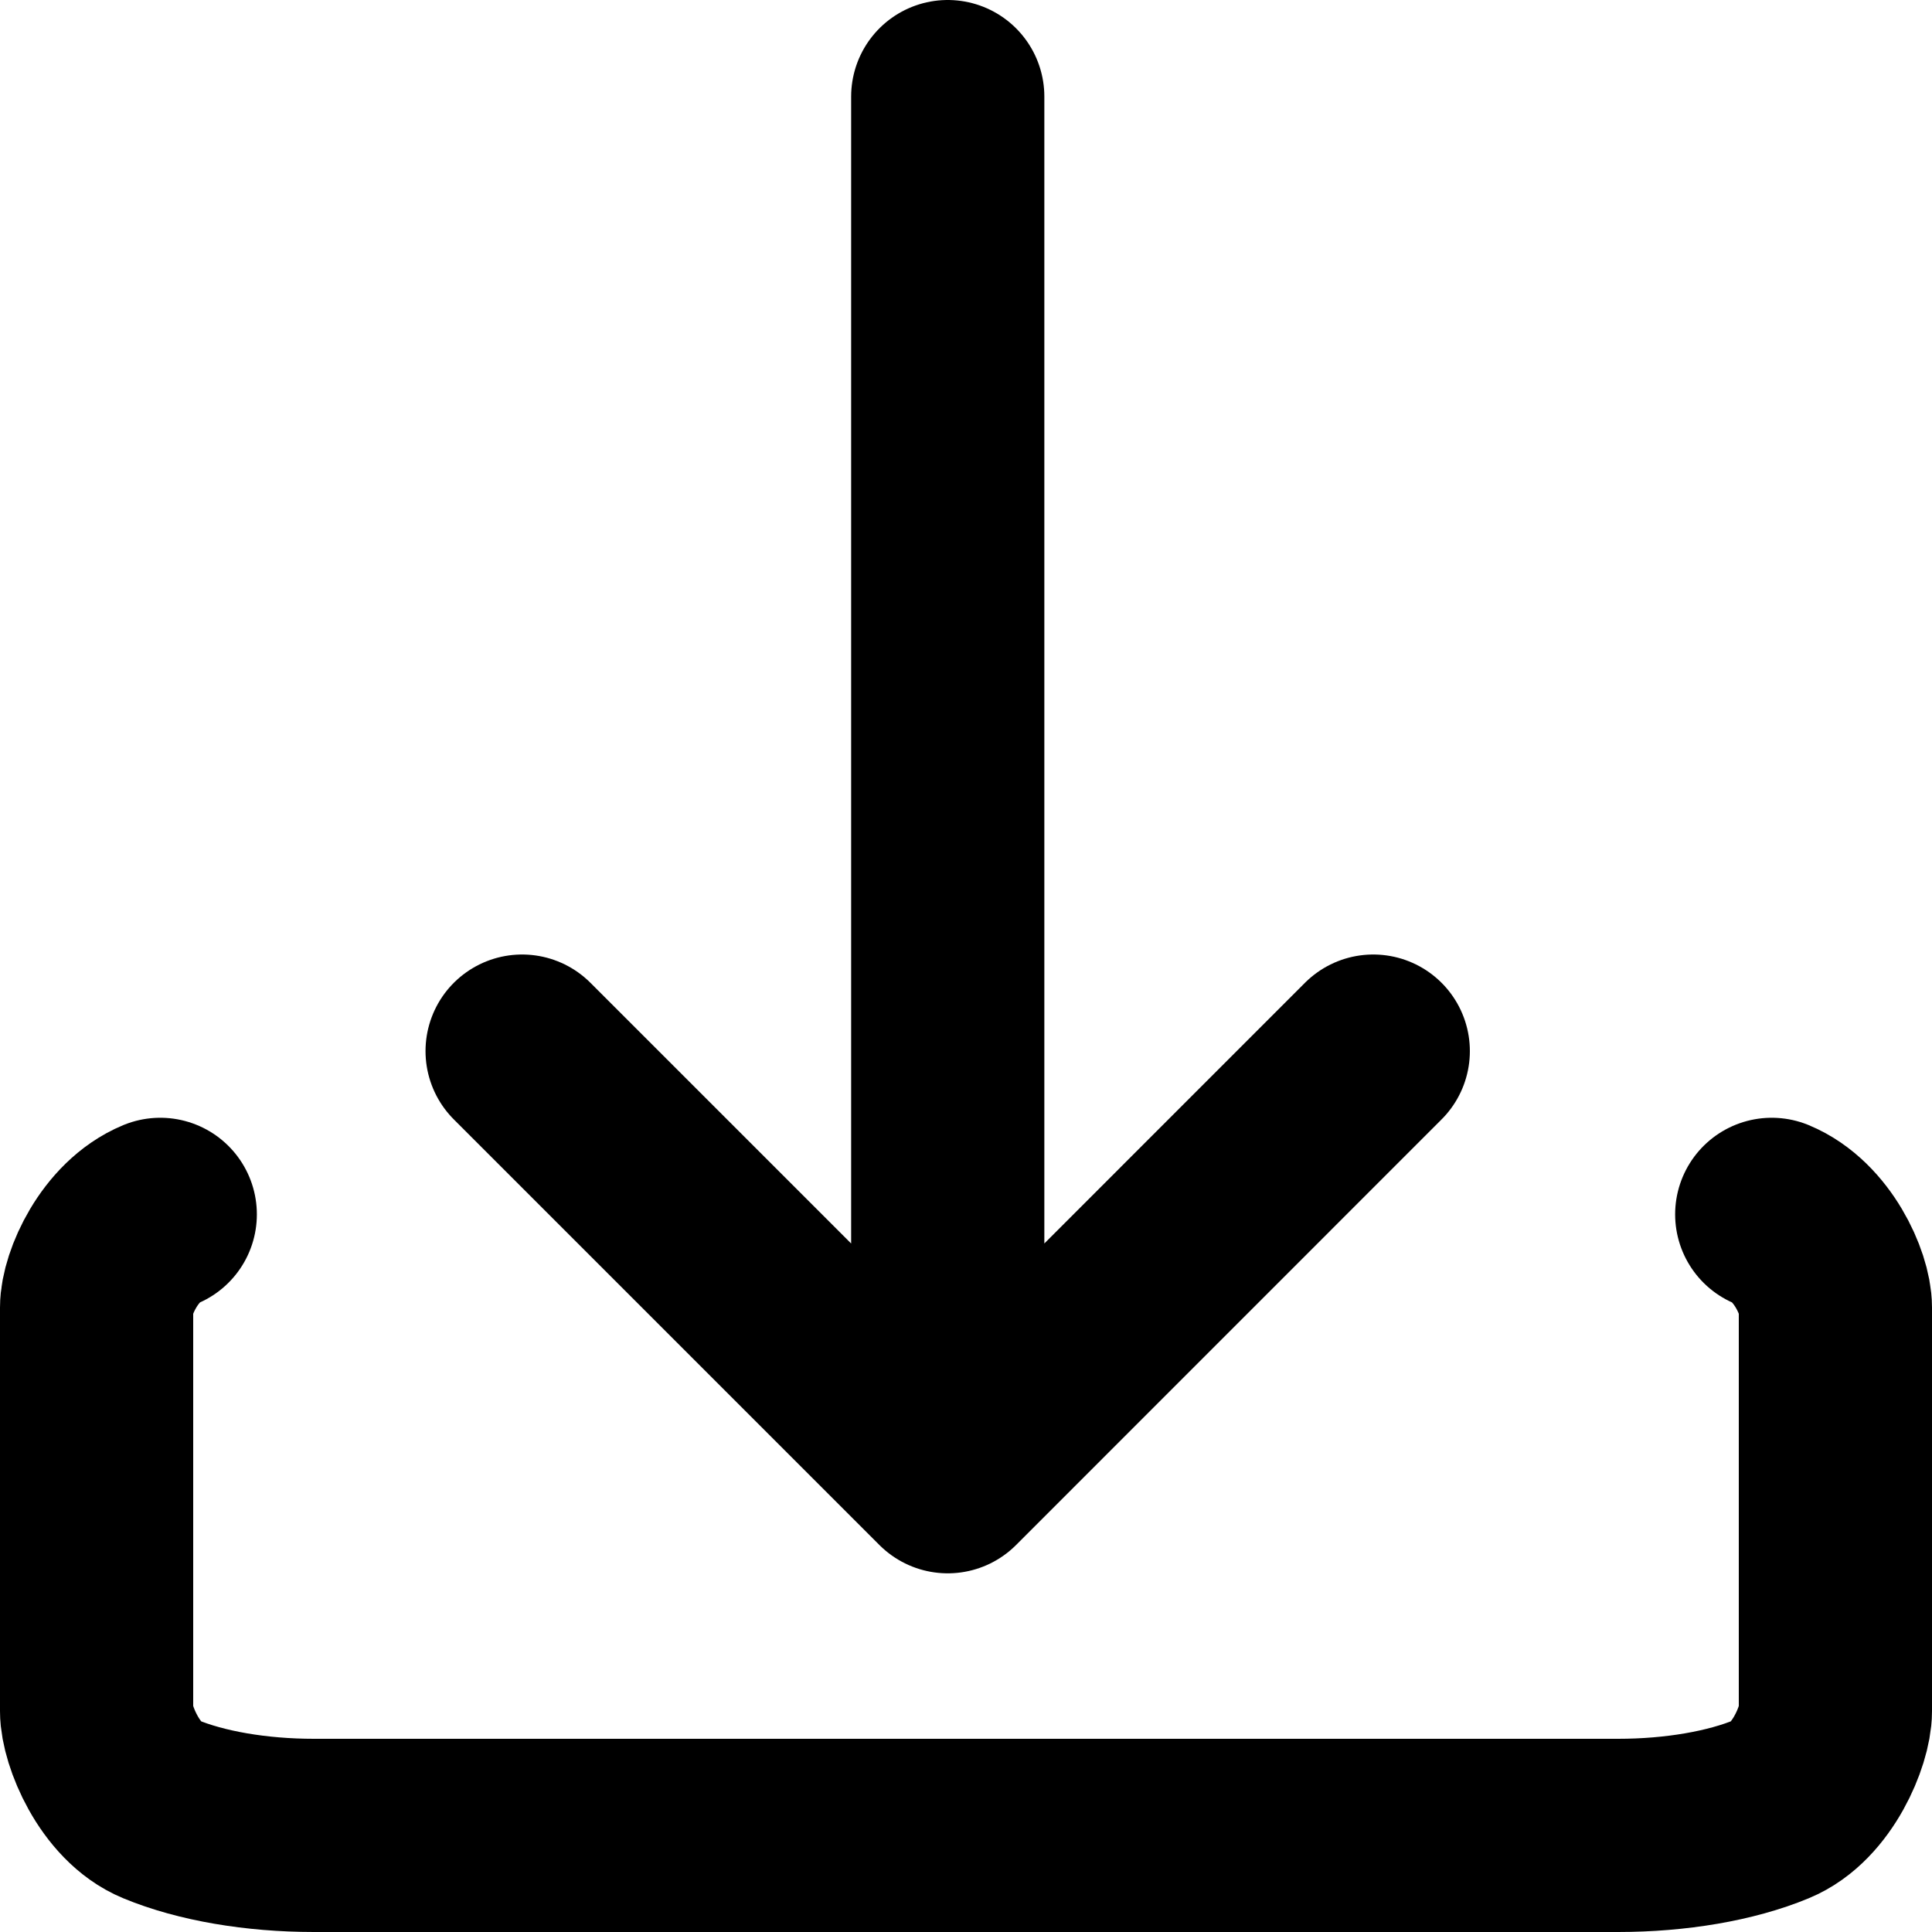
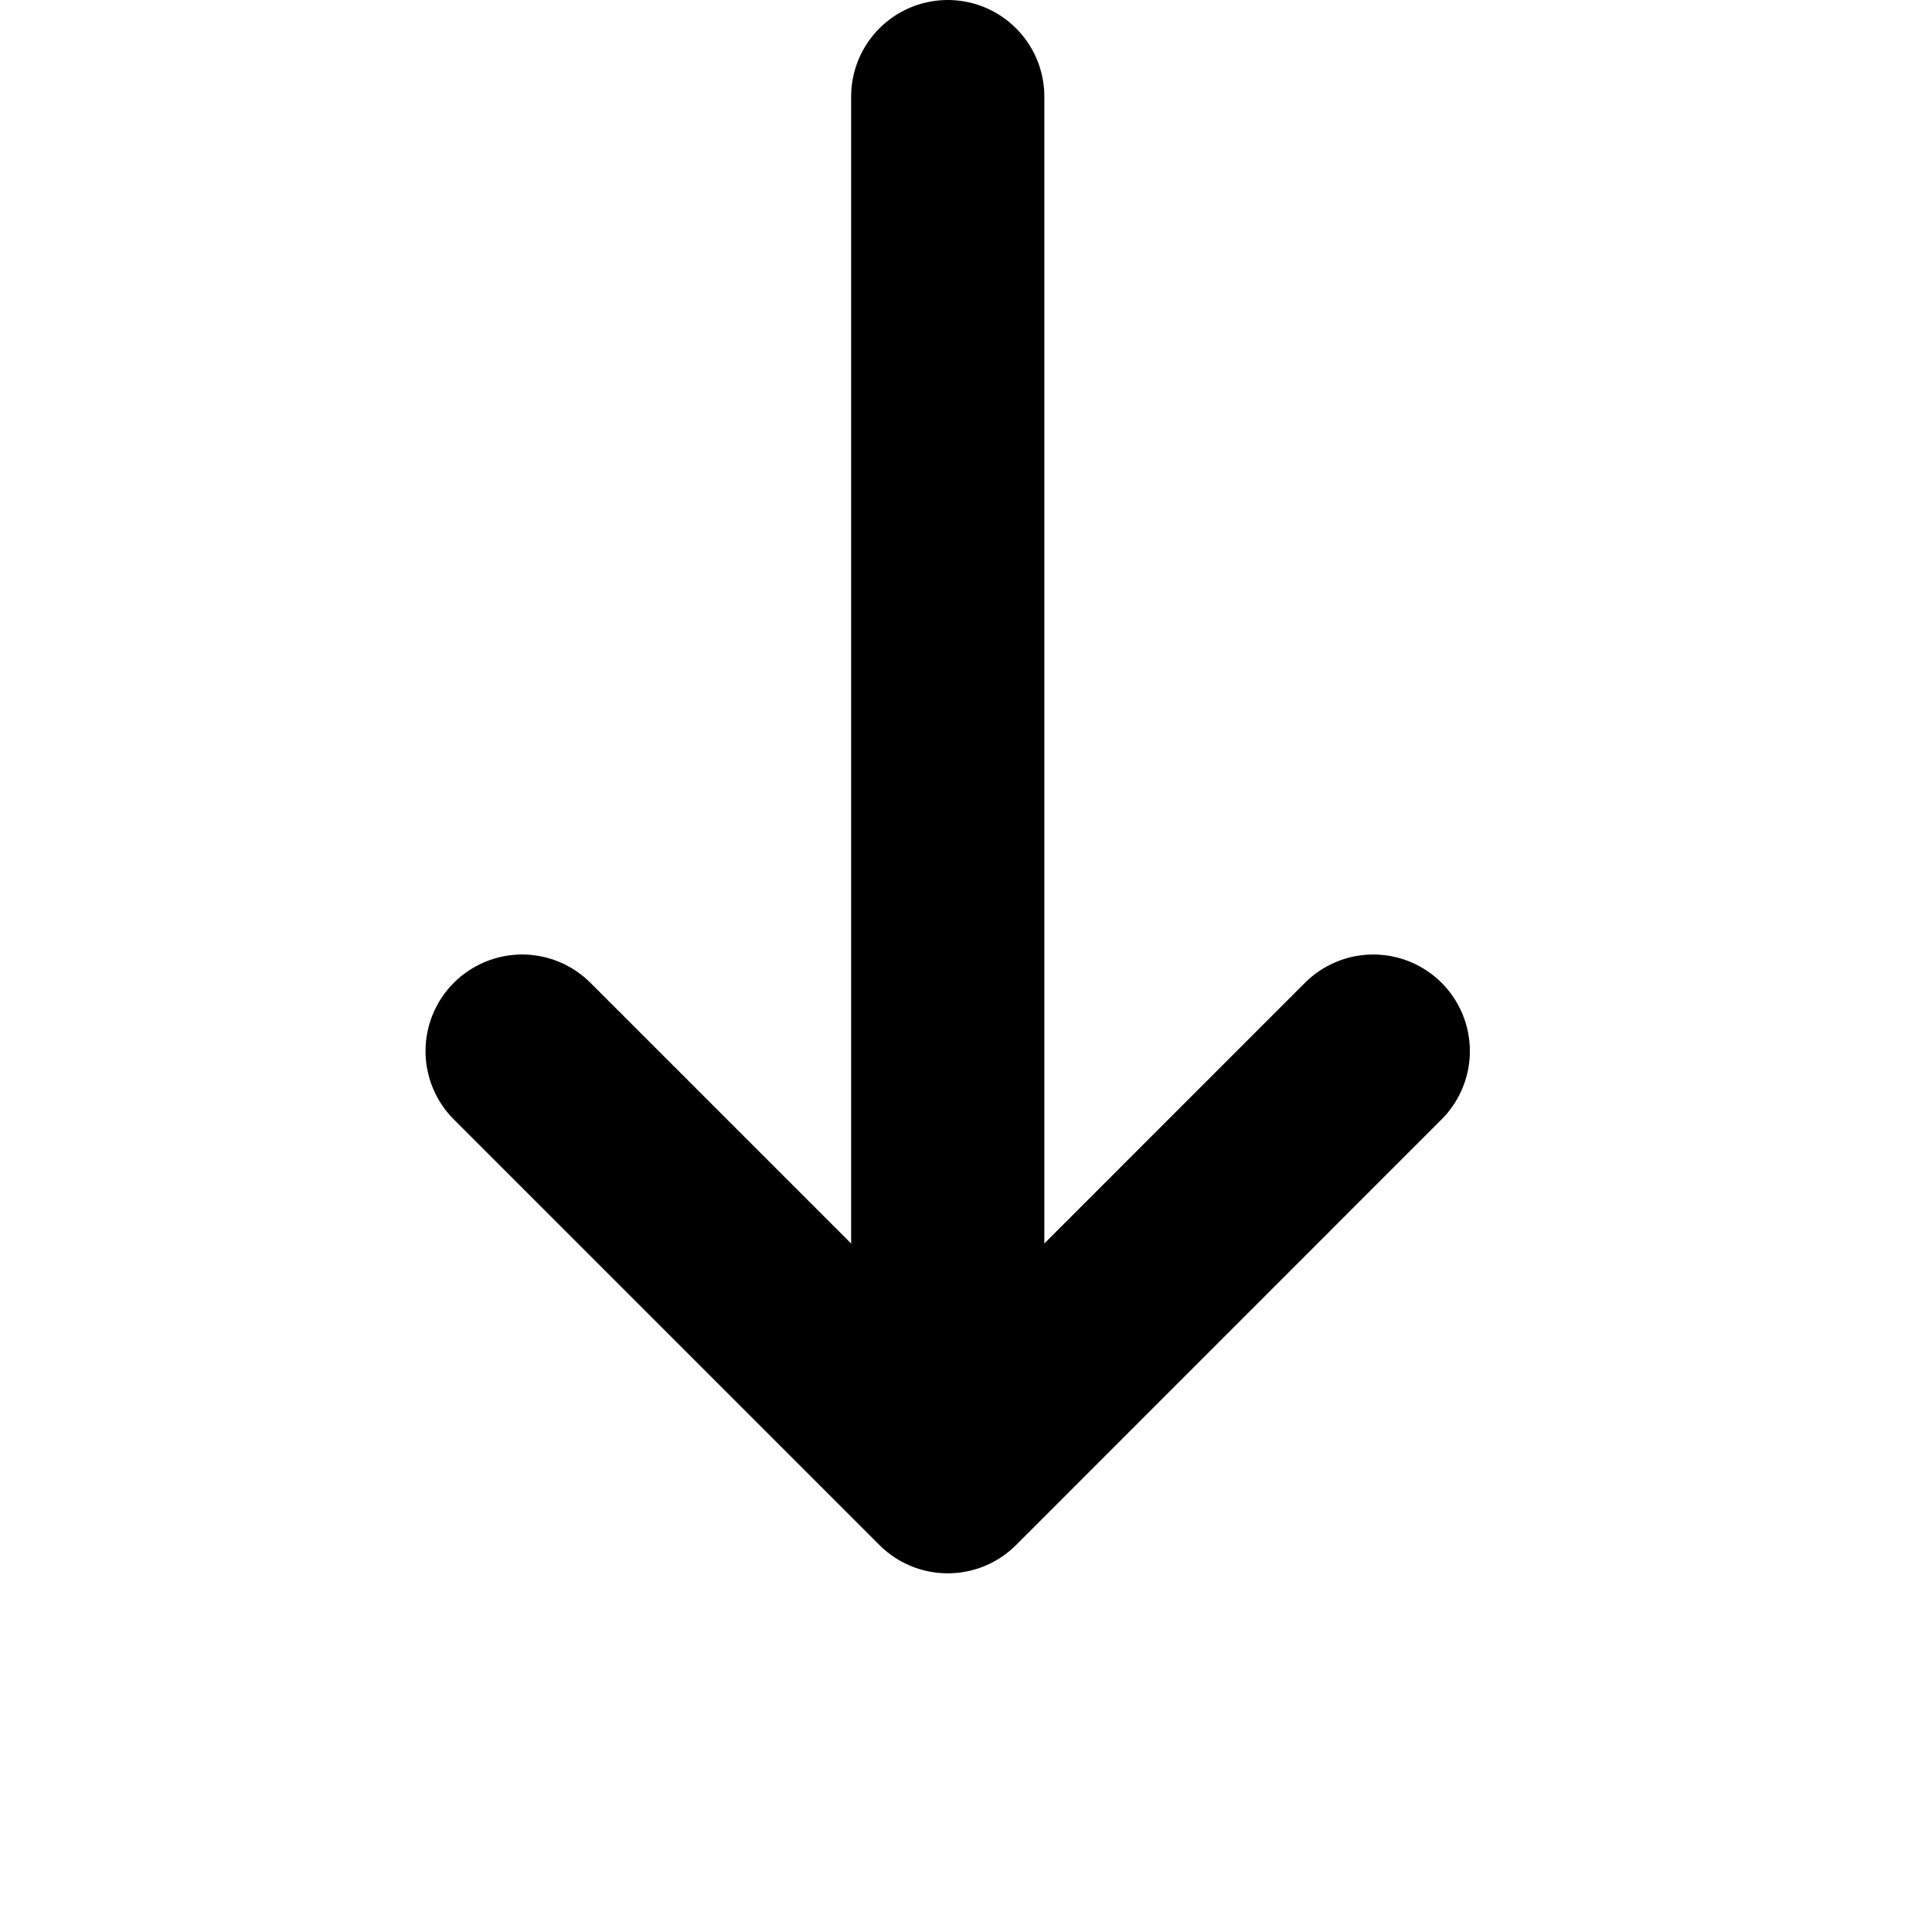
<svg xmlns="http://www.w3.org/2000/svg" width="20" height="20" viewBox="0 0 20 20" fill="none">
-   <path d="M18.341 12.571C18.763 12.746 19 13.289 19 13.536V17.714C19 17.961 18.763 18.553 18.341 18.727C17.919 18.902 17.347 19 16.75 19H3.25C2.653 19 2.081 18.902 1.659 18.727C1.237 18.553 1 17.961 1 17.714V13.536C1 13.289 1.237 12.746 1.659 12.571" stroke="black" stroke-width="2" stroke-linecap="round" stroke-linejoin="round" />
  <path d="M5.405 10.881L9.811 15.287L14.216 10.881M9.811 1V14.406" stroke="black" stroke-width="2" stroke-linecap="round" stroke-linejoin="round" />
</svg>